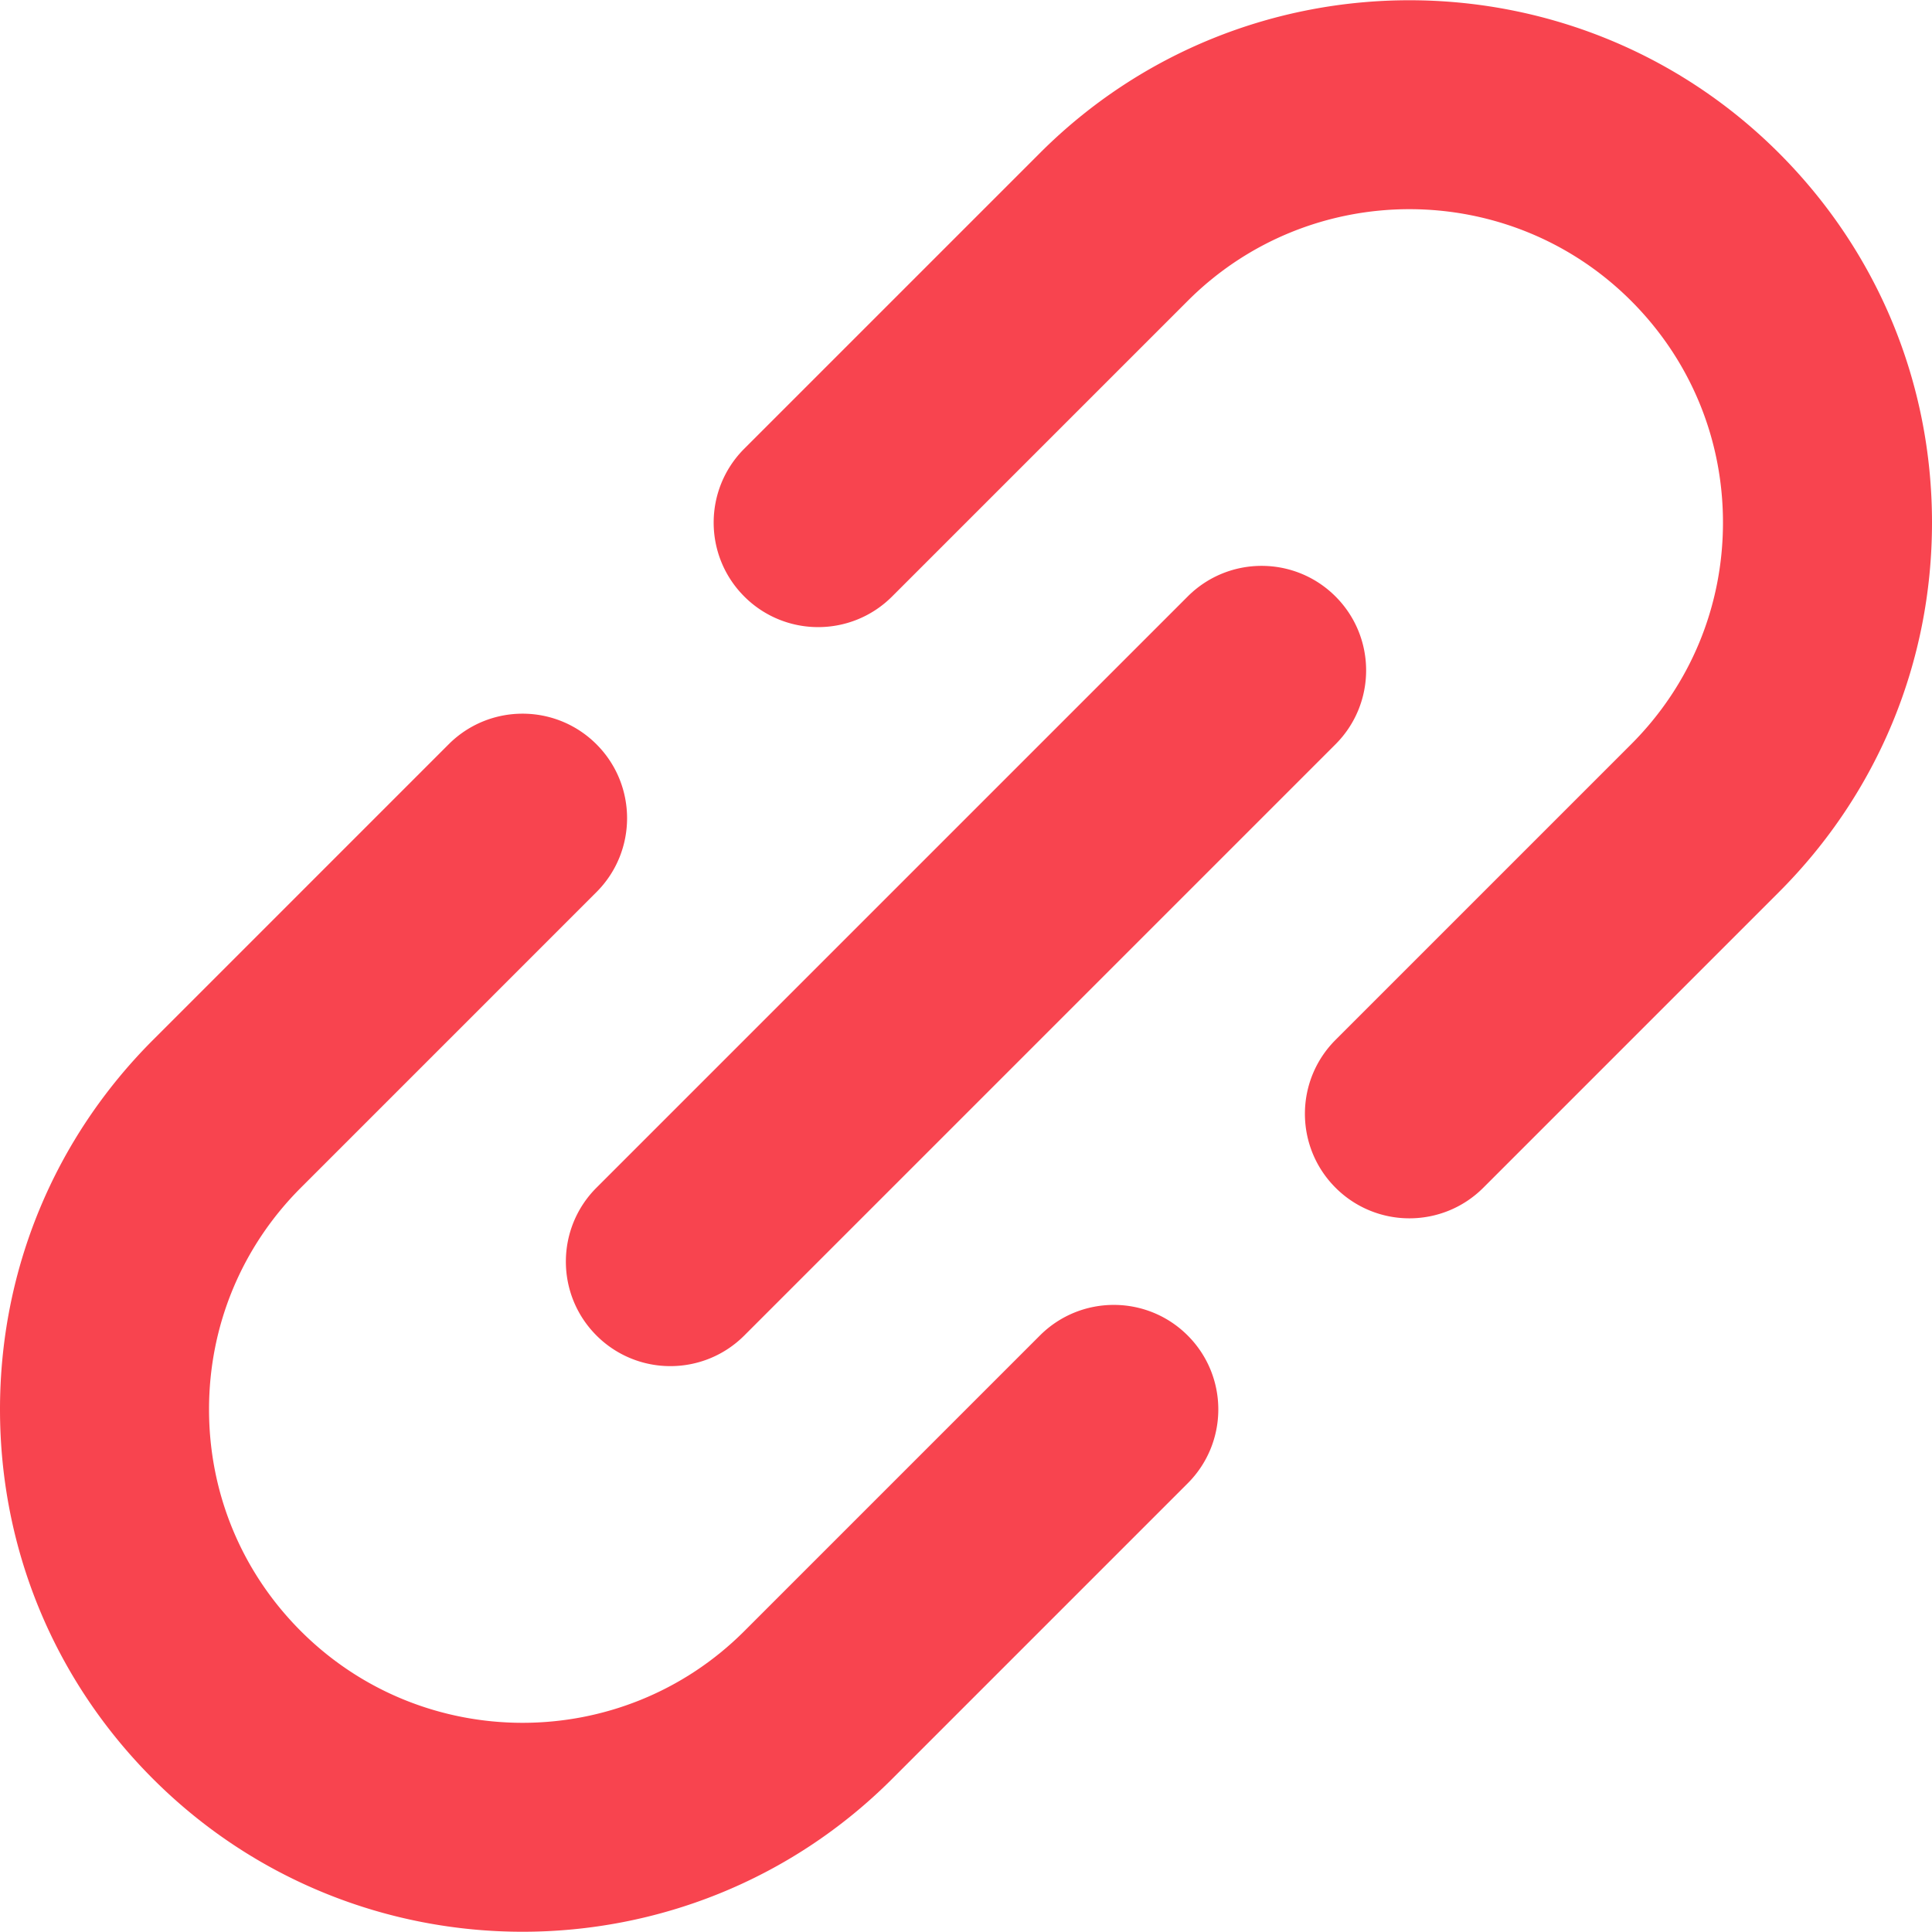
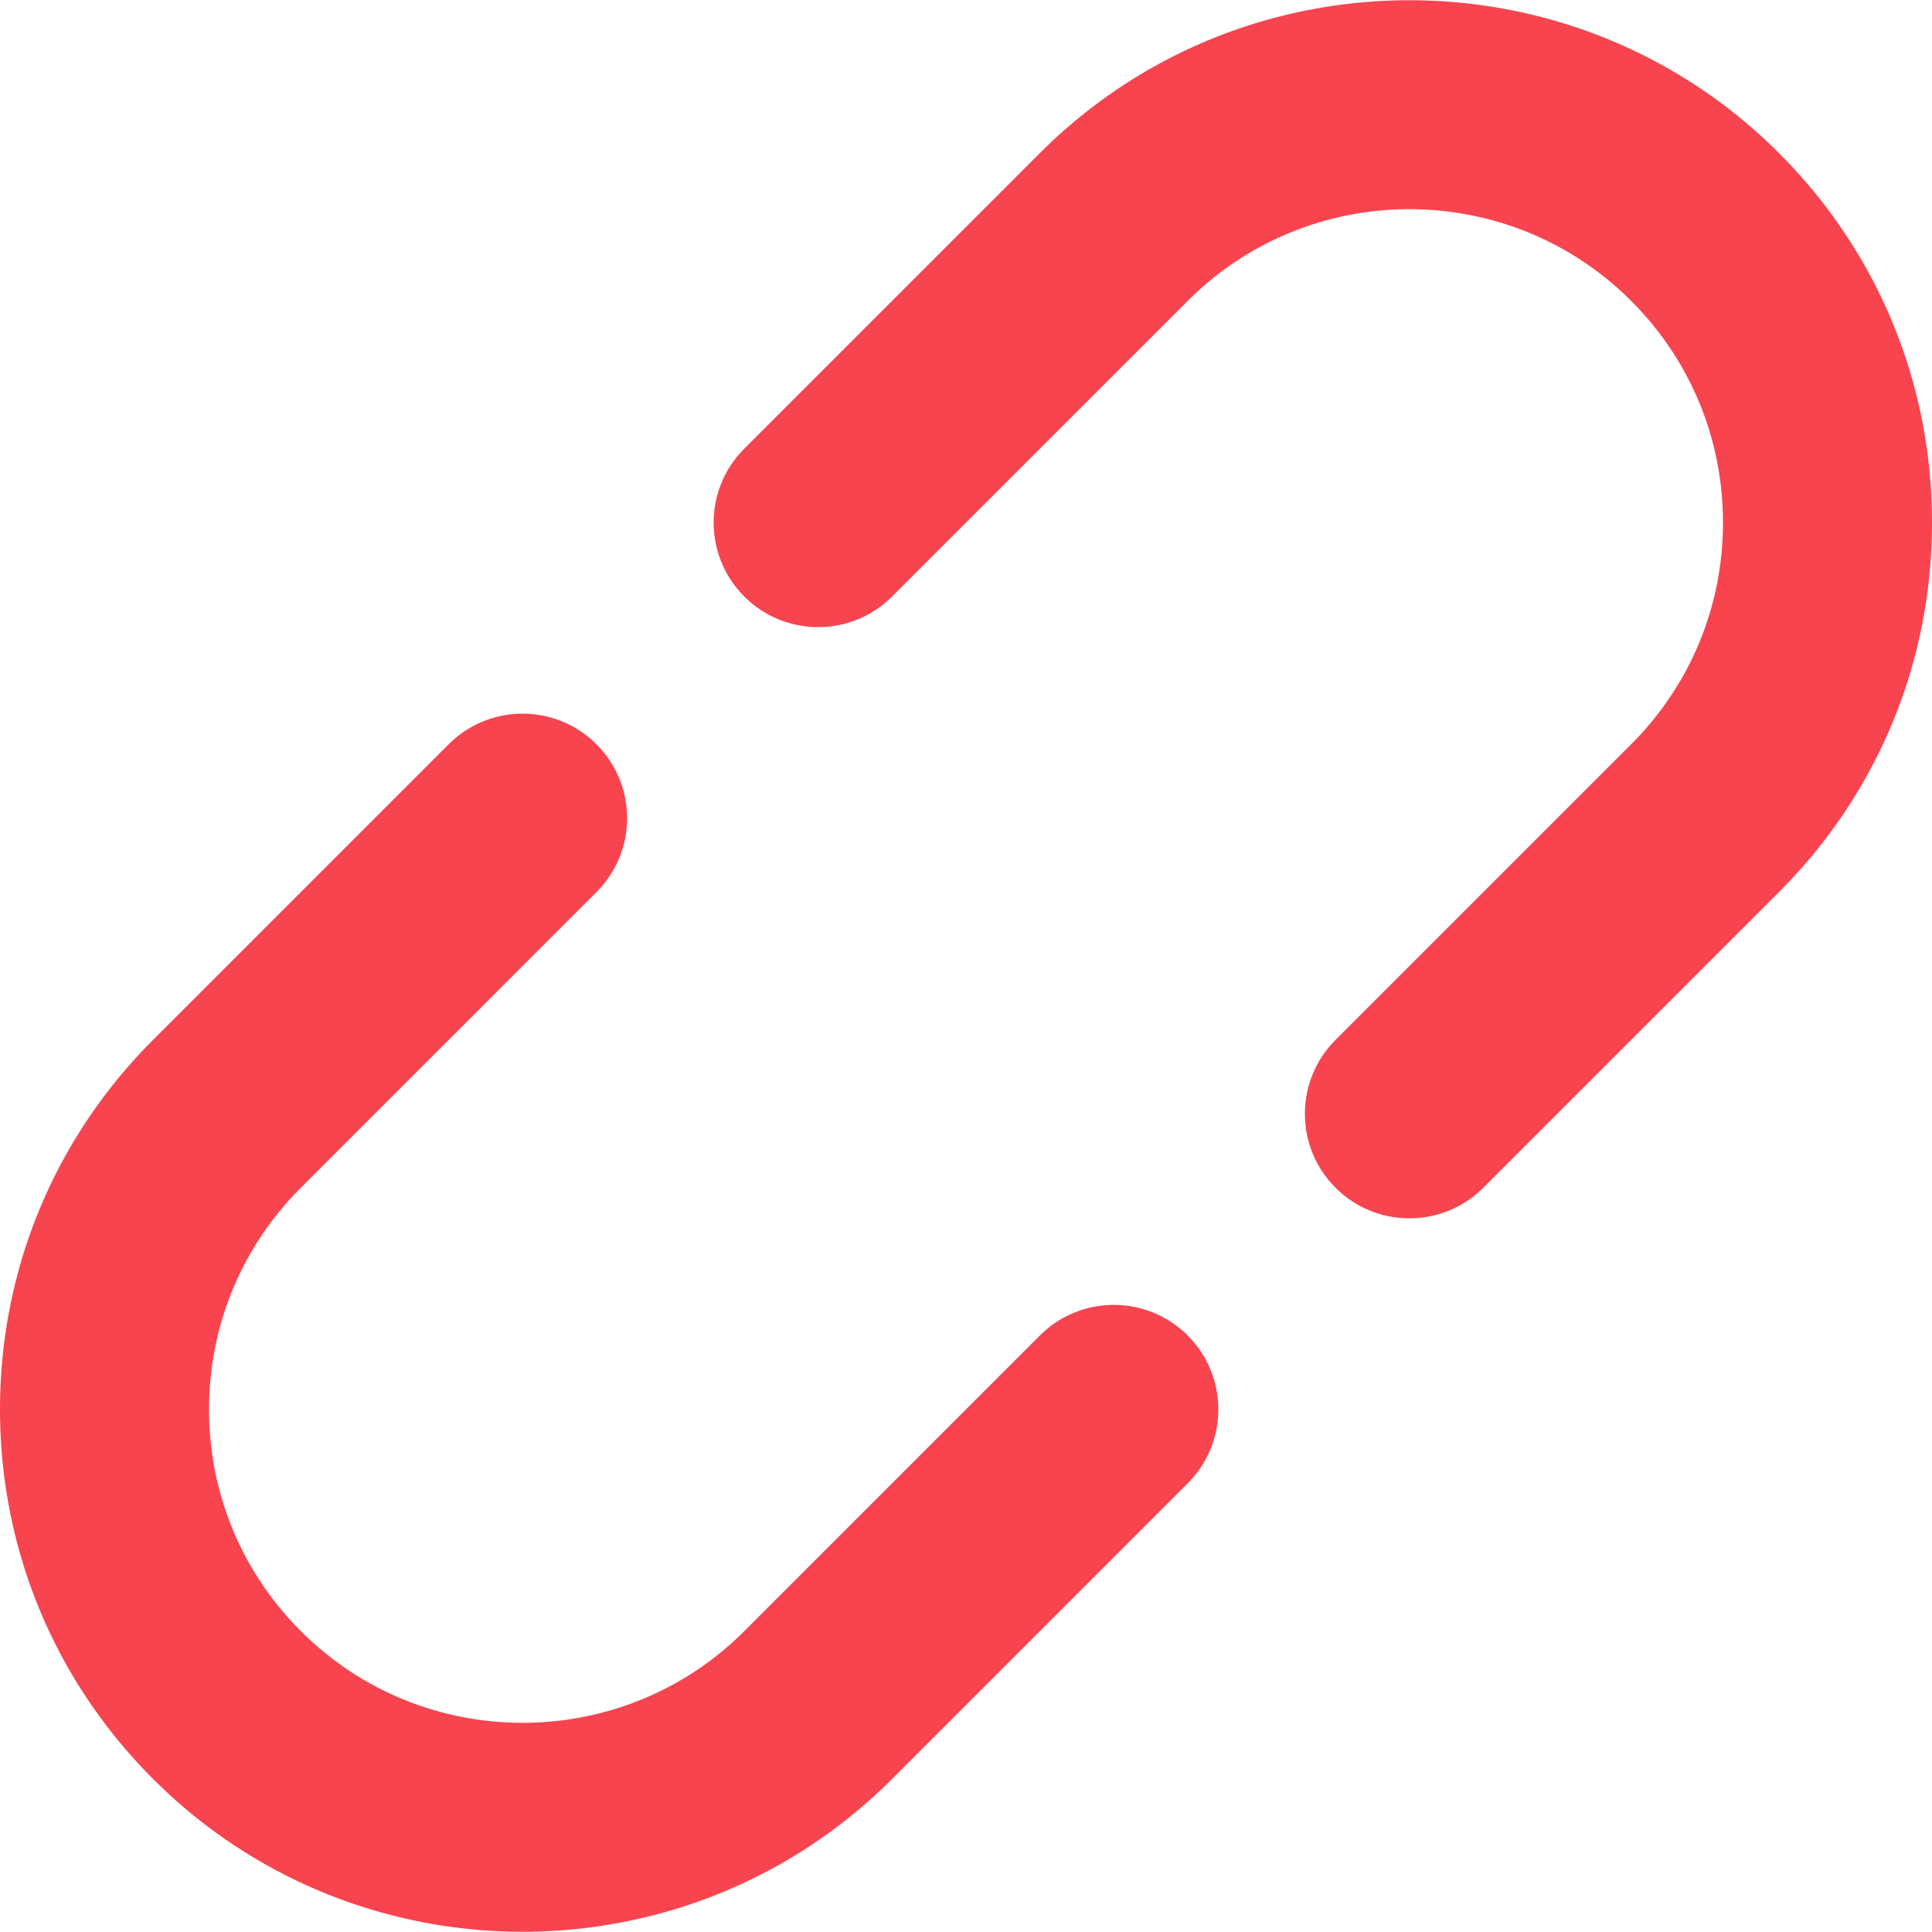
<svg xmlns="http://www.w3.org/2000/svg" version="1.1" width="512" height="512" x="0" y="0" viewBox="0 0 277.279 277.279" style="enable-background:new 0 0 512 512" xml:space="preserve" class="">
  <g>
    <path d="m149.245 191.671-42.425 42.426-.001.001-.001.001c-17.544 17.545-46.092 17.546-63.638 0-8.5-8.5-13.18-19.801-13.18-31.82 0-12.018 4.68-23.317 13.177-31.817l.003-.003 42.425-42.426c5.857-5.858 5.857-15.356-.001-21.213-5.857-5.857-15.355-5.857-21.213 0l-42.425 42.426-.009.01C7.798 163.42 0 182.251 0 202.279c0 20.033 7.801 38.867 21.967 53.033C36.589 269.933 55.794 277.244 75 277.244c19.206 0 38.412-7.311 53.032-21.932v-.001l.001-.001 42.425-42.426c5.857-5.857 5.857-15.355-.001-21.213-5.856-5.857-15.353-5.857-21.212 0zM277.279 75c0-20.033-7.802-38.867-21.968-53.033-29.243-29.242-76.824-29.241-106.065 0l-.004.005-42.424 42.423c-5.858 5.857-5.858 15.356 0 21.213a14.952 14.952 0 0 0 10.607 4.394c3.838 0 7.678-1.465 10.606-4.394l42.424-42.423.005-.005c17.544-17.544 46.092-17.545 63.638 0 8.499 8.5 13.181 19.801 13.181 31.82 0 12.018-4.68 23.317-13.178 31.817l-.003.003-42.425 42.426c-5.857 5.857-5.857 15.355.001 21.213a14.954 14.954 0 0 0 10.606 4.394c3.839 0 7.678-1.465 10.607-4.394l42.425-42.426.009-.01C269.48 113.859 277.279 95.028 277.279 75z" fill="#f8444f" opacity="1" data-original="#000000" class="" />
-     <path d="M85.607 191.671a14.954 14.954 0 0 0 10.606 4.394c3.839 0 7.678-1.465 10.607-4.394l84.852-84.852c5.858-5.857 5.858-15.355 0-21.213-5.857-5.857-15.355-5.857-21.213 0l-84.852 84.851c-5.858 5.859-5.858 15.357 0 21.214z" fill="#f8444f" opacity="1" data-original="#000000" class="" />
  </g>
</svg>